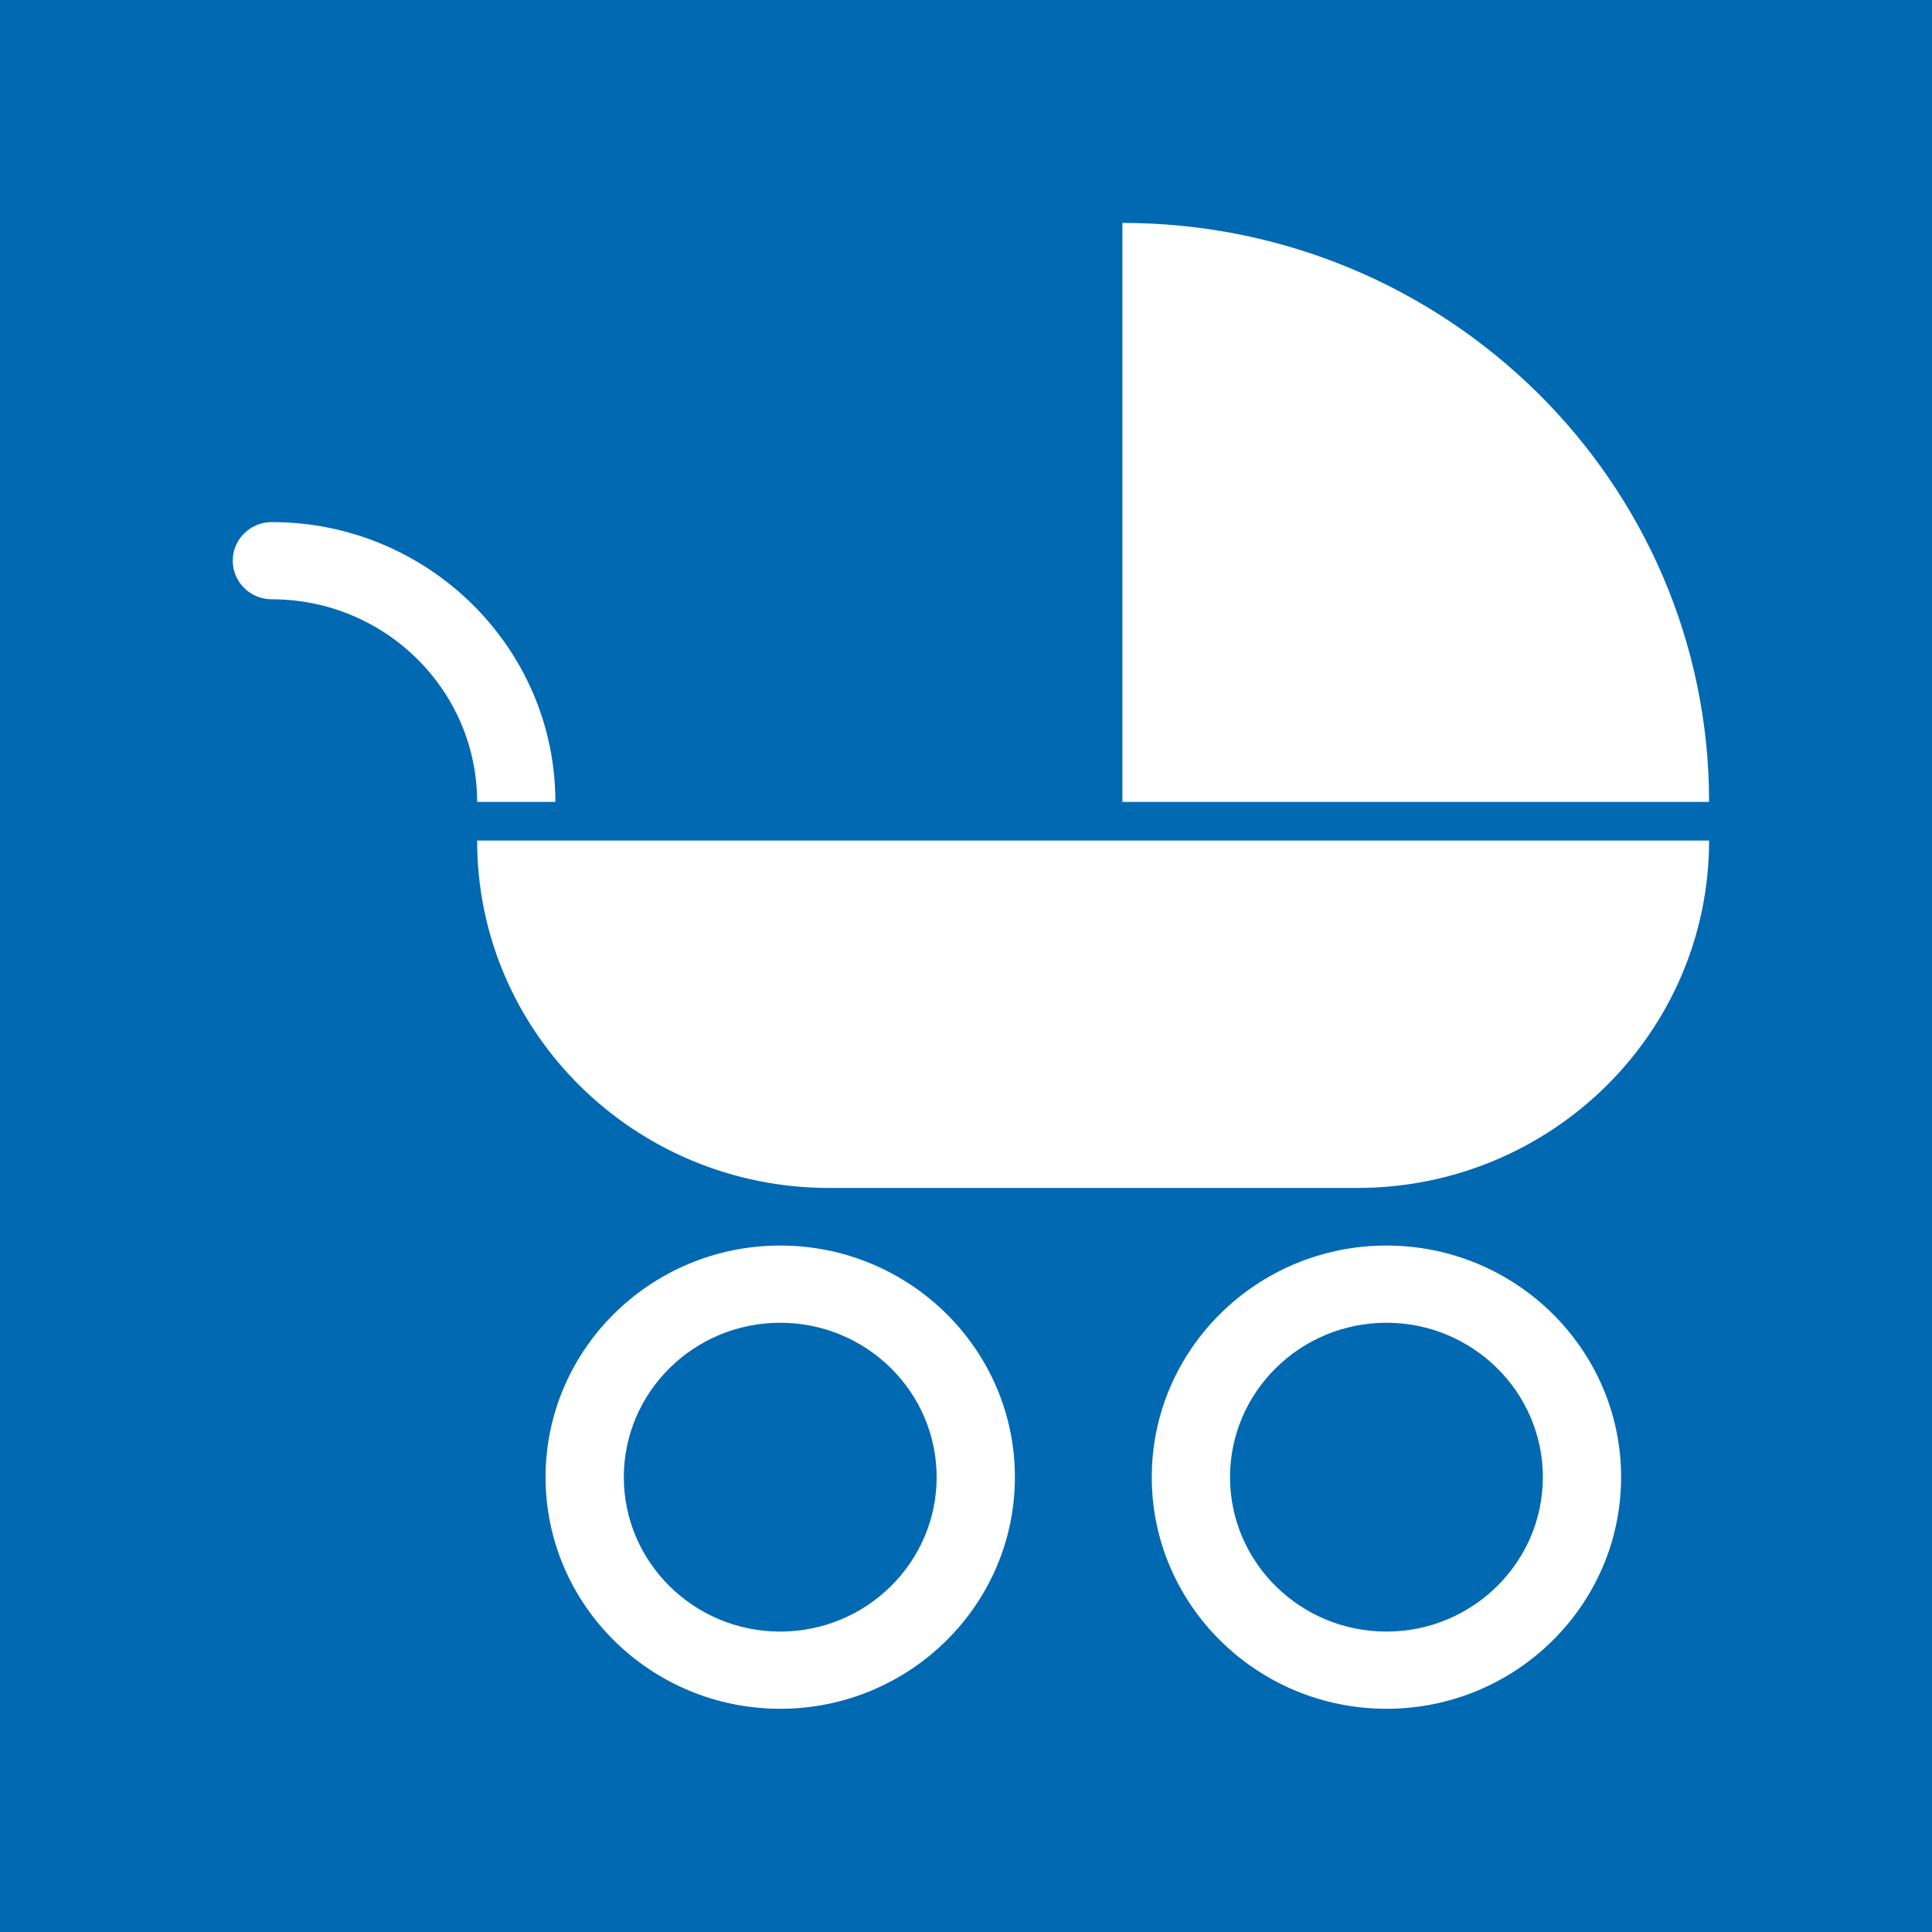
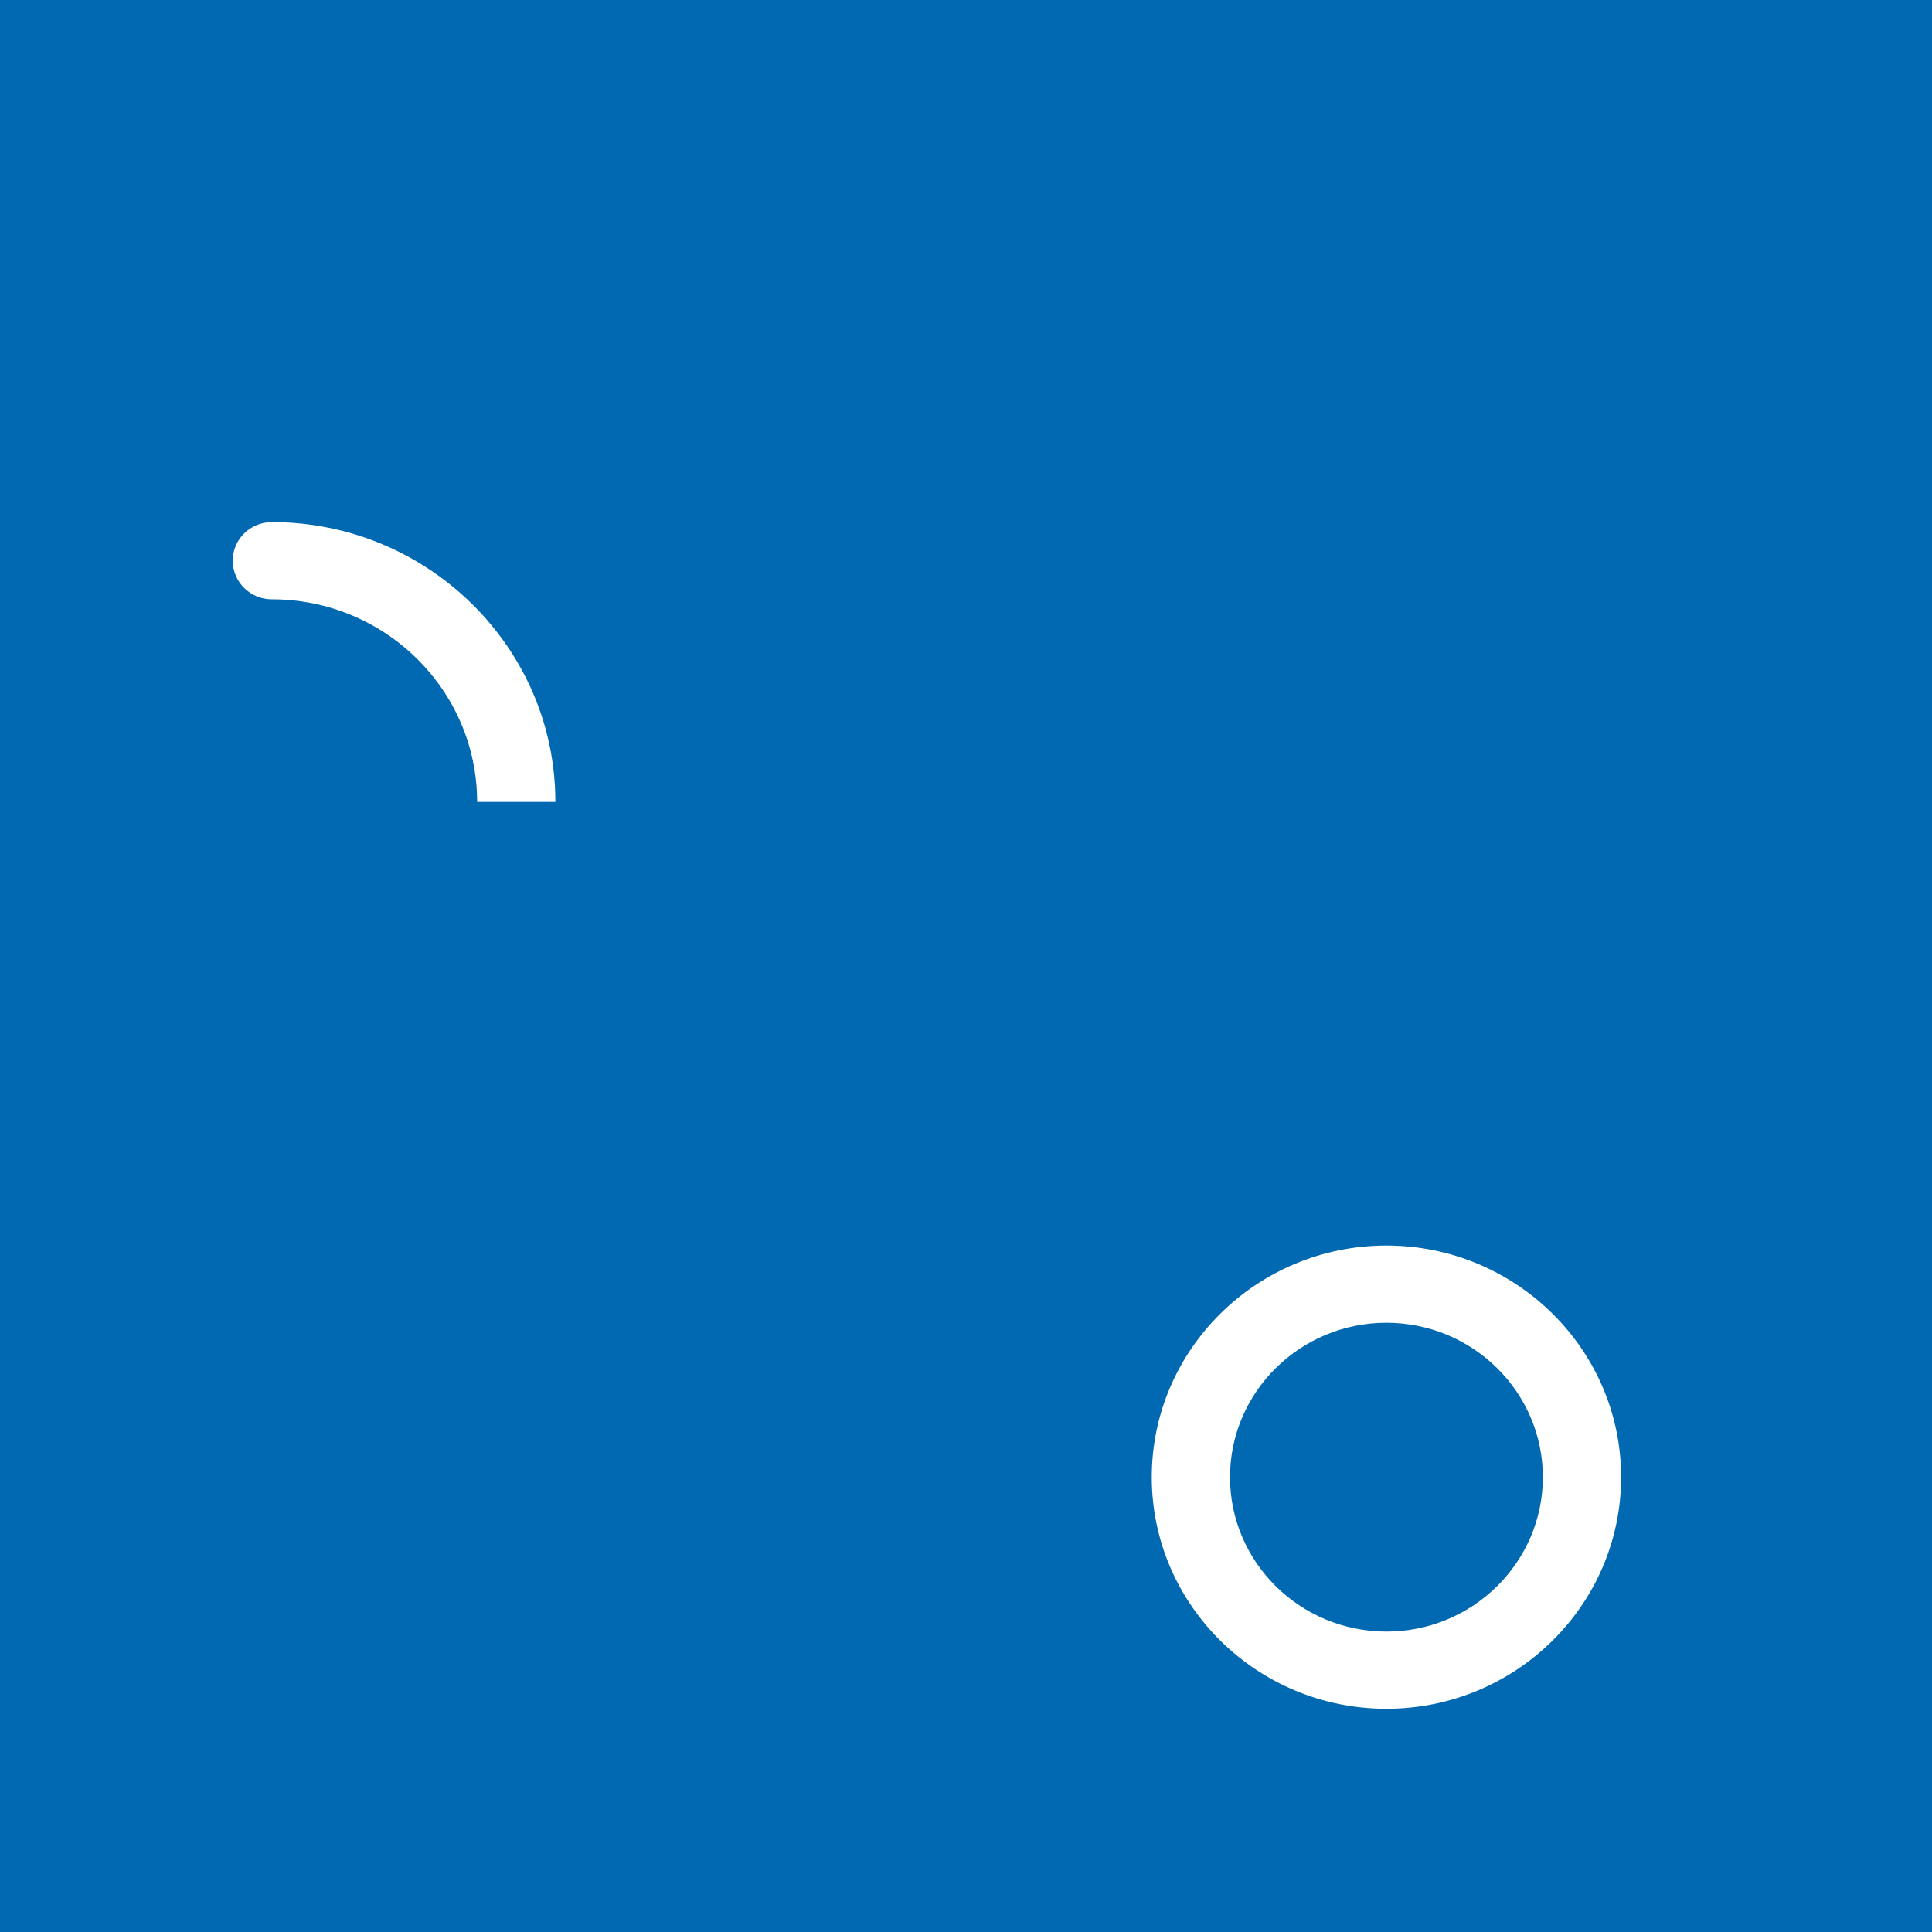
<svg xmlns="http://www.w3.org/2000/svg" width="26px" height="26px" viewBox="0 0 26 26" version="1.1">
  <title>ChildrensPushChair</title>
  <desc>Created with Sketch.</desc>
  <defs />
  <g id="Icons-Mobilitätseinschränkung" stroke="none" stroke-width="1" fill="none" fill-rule="evenodd" transform="translate(-177, -14)">
    <g id="EXPORTE" transform="translate(13, 14)" />
    <g id="mobilityRestrictionChildrensPushChair" transform="translate(177, 14)">
      <rect id="Rectangle-3" fill="#0169B2" x="0" y="0" width="26" height="26" />
      <g id="Group" transform="translate(3, 3)" fill="#FFFFFF" fill-rule="nonzero">
-         <path d="M20,7.792 C20,3.489 16.465,0 12.105,0 L12.105,7.792 L20,7.792 Z" id="Shape" />
-         <path d="M8.158,12.987 C5.542,12.987 3.421,10.893 3.421,8.312 L20,8.312 C20,10.894 17.879,12.987 15.263,12.987 L8.158,12.987 Z" id="Shape" />
-         <path d="M7.5,19.996 C5.759,19.996 4.342,18.598 4.342,16.879 C4.342,15.16 5.759,13.762 7.5,13.762 C9.241,13.762 10.658,15.16 10.658,16.879 C10.658,18.598 9.241,19.996 7.5,19.996 Z M7.5,14.801 C6.339,14.801 5.395,15.733 5.395,16.879 C5.395,18.025 6.339,18.957 7.5,18.957 C8.661,18.957 9.605,18.025 9.605,16.879 C9.605,15.733 8.661,14.801 7.5,14.801 Z" id="Shape" />
        <path d="M15.658,19.996 C13.917,19.996 12.5,18.598 12.5,16.879 C12.5,15.16 13.917,13.762 15.658,13.762 C17.399,13.762 18.816,15.16 18.816,16.879 C18.816,18.598 17.399,19.996 15.658,19.996 Z M15.658,14.801 C14.497,14.801 13.553,15.733 13.553,16.879 C13.553,18.025 14.497,18.957 15.658,18.957 C16.819,18.957 17.763,18.025 17.763,16.879 C17.763,15.733 16.819,14.801 15.658,14.801 Z" id="Shape" />
        <path d="M0.658,4.026 C0.367,4.026 0.132,4.259 0.132,4.545 C0.132,4.832 0.367,5.065 0.658,5.065 C2.182,5.065 3.421,6.288 3.421,7.792 L4.474,7.792 C4.474,5.716 2.762,4.026 0.658,4.026 Z" id="Shape" />
      </g>
    </g>
  </g>
</svg>